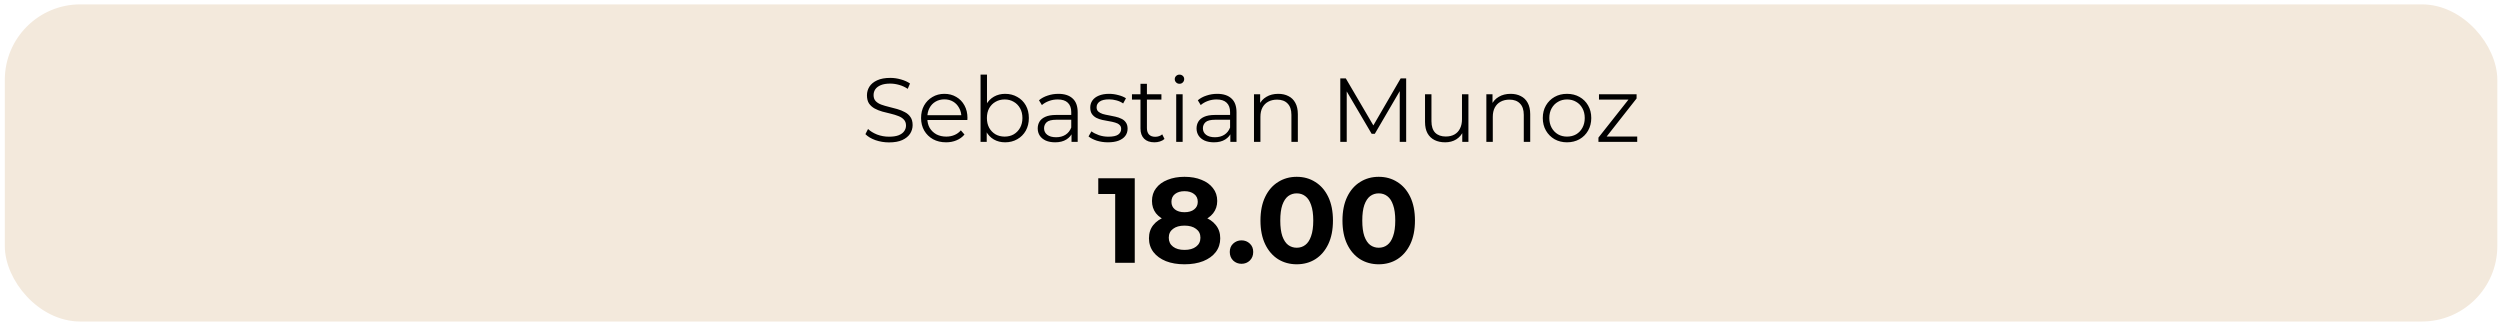
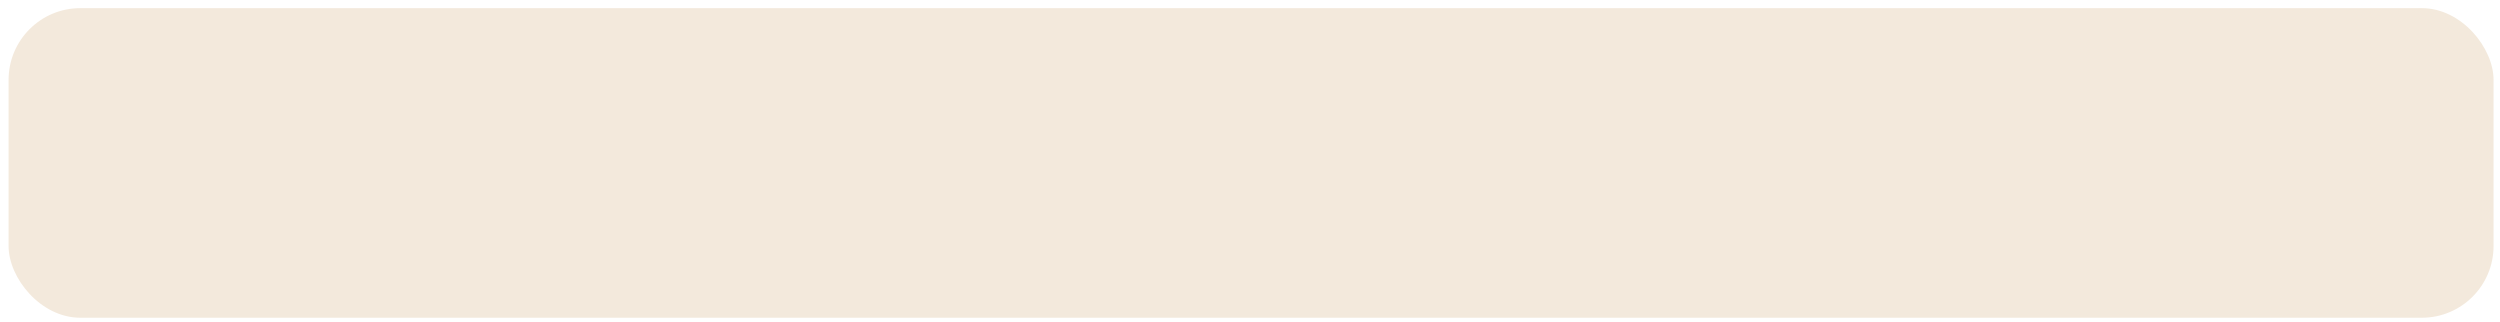
<svg xmlns="http://www.w3.org/2000/svg" width="443" height="57" viewBox="0 0 443 57" fill="none">
  <rect x="1.521" y="1.444" width="440.337" height="54.859" rx="12.711" fill="#F3E9DC" />
-   <rect x="1.521" y="1.444" width="440.337" height="54.859" rx="12.711" stroke="#F3E9DC" stroke-width="1.338" />
-   <path d="M157.526 25.234C156.692 25.234 155.889 25.1 155.118 24.832C154.358 24.554 153.769 24.201 153.352 23.773L153.817 22.858C154.214 23.243 154.743 23.569 155.407 23.837C156.081 24.094 156.788 24.222 157.526 24.222C158.233 24.222 158.806 24.137 159.245 23.965C159.694 23.783 160.021 23.543 160.224 23.243C160.438 22.943 160.545 22.611 160.545 22.247C160.545 21.808 160.417 21.455 160.16 21.188C159.914 20.92 159.587 20.711 159.18 20.561C158.774 20.401 158.324 20.262 157.832 20.144C157.339 20.026 156.847 19.903 156.354 19.775C155.862 19.636 155.407 19.453 154.99 19.229C154.583 19.004 154.251 18.71 153.994 18.346C153.748 17.971 153.625 17.484 153.625 16.884C153.625 16.328 153.769 15.819 154.058 15.359C154.358 14.888 154.813 14.514 155.423 14.235C156.033 13.946 156.815 13.802 157.767 13.802C158.399 13.802 159.025 13.893 159.646 14.075C160.267 14.246 160.802 14.487 161.252 14.797L160.85 15.745C160.368 15.423 159.855 15.188 159.309 15.038C158.774 14.888 158.254 14.813 157.751 14.813C157.077 14.813 156.52 14.904 156.081 15.086C155.643 15.268 155.316 15.514 155.102 15.825C154.899 16.125 154.797 16.467 154.797 16.852C154.797 17.291 154.92 17.645 155.166 17.912C155.423 18.18 155.755 18.388 156.162 18.538C156.579 18.688 157.034 18.822 157.526 18.94C158.019 19.058 158.506 19.186 158.988 19.325C159.48 19.464 159.93 19.646 160.336 19.871C160.754 20.085 161.086 20.374 161.332 20.738C161.589 21.102 161.717 21.578 161.717 22.167C161.717 22.713 161.567 23.221 161.268 23.692C160.968 24.153 160.508 24.527 159.887 24.816C159.277 25.095 158.49 25.234 157.526 25.234ZM167.646 25.218C166.768 25.218 165.997 25.036 165.334 24.672C164.67 24.297 164.151 23.789 163.776 23.146C163.402 22.494 163.214 21.75 163.214 20.915C163.214 20.08 163.391 19.341 163.744 18.699C164.108 18.057 164.6 17.553 165.221 17.19C165.853 16.815 166.559 16.628 167.341 16.628C168.133 16.628 168.834 16.81 169.444 17.174C170.065 17.527 170.552 18.03 170.905 18.683C171.258 19.325 171.435 20.069 171.435 20.915C171.435 20.968 171.43 21.027 171.419 21.091C171.419 21.145 171.419 21.204 171.419 21.268H164.081V20.417H170.809L170.359 20.754C170.359 20.144 170.225 19.603 169.958 19.132C169.701 18.651 169.348 18.276 168.898 18.008C168.449 17.741 167.929 17.607 167.341 17.607C166.763 17.607 166.243 17.741 165.783 18.008C165.323 18.276 164.964 18.651 164.707 19.132C164.451 19.614 164.322 20.165 164.322 20.786V20.963C164.322 21.605 164.461 22.172 164.74 22.665C165.029 23.146 165.425 23.526 165.928 23.805C166.442 24.072 167.025 24.206 167.678 24.206C168.192 24.206 168.668 24.115 169.107 23.933C169.556 23.751 169.942 23.473 170.263 23.098L170.905 23.837C170.531 24.287 170.06 24.629 169.492 24.864C168.936 25.1 168.32 25.218 167.646 25.218ZM178.107 25.218C177.368 25.218 176.704 25.052 176.116 24.72C175.527 24.378 175.061 23.885 174.719 23.243C174.376 22.601 174.205 21.825 174.205 20.915C174.205 19.994 174.376 19.218 174.719 18.587C175.072 17.944 175.543 17.457 176.132 17.125C176.721 16.794 177.379 16.628 178.107 16.628C178.91 16.628 179.627 16.81 180.258 17.174C180.901 17.527 181.404 18.024 181.768 18.667C182.131 19.309 182.313 20.058 182.313 20.915C182.313 21.76 182.131 22.51 181.768 23.163C181.404 23.805 180.901 24.308 180.258 24.672C179.627 25.036 178.91 25.218 178.107 25.218ZM173.755 25.137V13.224H174.895V19.197L174.735 20.899L174.847 22.601V25.137H173.755ZM178.026 24.206C178.626 24.206 179.161 24.072 179.632 23.805C180.103 23.526 180.478 23.141 180.756 22.649C181.034 22.146 181.173 21.568 181.173 20.915C181.173 20.251 181.034 19.673 180.756 19.18C180.478 18.688 180.103 18.308 179.632 18.041C179.161 17.762 178.626 17.623 178.026 17.623C177.427 17.623 176.886 17.762 176.405 18.041C175.934 18.308 175.559 18.688 175.281 19.18C175.013 19.673 174.879 20.251 174.879 20.915C174.879 21.568 175.013 22.146 175.281 22.649C175.559 23.141 175.934 23.526 176.405 23.805C176.886 24.072 177.427 24.206 178.026 24.206ZM189.873 25.137V23.275L189.825 22.97V19.855C189.825 19.138 189.621 18.587 189.215 18.201C188.818 17.816 188.224 17.623 187.432 17.623C186.886 17.623 186.367 17.714 185.875 17.896C185.382 18.078 184.965 18.319 184.622 18.619L184.109 17.768C184.537 17.404 185.051 17.125 185.65 16.933C186.249 16.729 186.881 16.628 187.545 16.628C188.637 16.628 189.477 16.901 190.066 17.447C190.665 17.982 190.965 18.8 190.965 19.903V25.137H189.873ZM186.967 25.218C186.335 25.218 185.784 25.116 185.313 24.913C184.853 24.699 184.499 24.41 184.253 24.046C184.007 23.671 183.884 23.243 183.884 22.761C183.884 22.322 183.986 21.926 184.189 21.573C184.403 21.209 184.746 20.92 185.217 20.706C185.698 20.481 186.34 20.369 187.143 20.369H190.049V21.22H187.175C186.362 21.22 185.795 21.364 185.473 21.653C185.163 21.942 185.008 22.301 185.008 22.729C185.008 23.211 185.195 23.596 185.57 23.885C185.944 24.174 186.469 24.319 187.143 24.319C187.786 24.319 188.337 24.174 188.797 23.885C189.268 23.585 189.611 23.157 189.825 22.601L190.082 23.387C189.868 23.944 189.493 24.388 188.958 24.72C188.433 25.052 187.769 25.218 186.967 25.218ZM196.325 25.218C195.629 25.218 194.971 25.121 194.35 24.929C193.729 24.725 193.242 24.474 192.889 24.174L193.403 23.275C193.745 23.532 194.184 23.757 194.719 23.949C195.255 24.131 195.817 24.222 196.405 24.222C197.208 24.222 197.786 24.099 198.139 23.853C198.493 23.596 198.669 23.259 198.669 22.841C198.669 22.531 198.568 22.29 198.364 22.119C198.171 21.937 197.915 21.803 197.593 21.718C197.272 21.621 196.914 21.541 196.518 21.477C196.122 21.412 195.726 21.337 195.33 21.252C194.944 21.166 194.591 21.043 194.27 20.883C193.949 20.711 193.686 20.481 193.483 20.192C193.29 19.903 193.194 19.518 193.194 19.036C193.194 18.576 193.322 18.164 193.579 17.8C193.836 17.436 194.211 17.152 194.703 16.949C195.206 16.735 195.817 16.628 196.534 16.628C197.08 16.628 197.626 16.703 198.171 16.852C198.717 16.991 199.167 17.179 199.52 17.414L199.022 18.33C198.648 18.073 198.246 17.891 197.818 17.784C197.39 17.666 196.962 17.607 196.534 17.607C195.774 17.607 195.212 17.741 194.848 18.008C194.495 18.265 194.318 18.597 194.318 19.004C194.318 19.325 194.414 19.577 194.607 19.759C194.81 19.941 195.073 20.085 195.394 20.192C195.726 20.288 196.084 20.369 196.47 20.433C196.866 20.497 197.256 20.578 197.642 20.674C198.038 20.759 198.396 20.883 198.717 21.043C199.049 21.193 199.311 21.412 199.504 21.701C199.708 21.98 199.809 22.349 199.809 22.809C199.809 23.302 199.67 23.73 199.392 24.094C199.124 24.447 198.728 24.725 198.204 24.929C197.69 25.121 197.064 25.218 196.325 25.218ZM204.566 25.218C203.774 25.218 203.164 25.004 202.736 24.576C202.308 24.147 202.094 23.543 202.094 22.761V14.845H203.234V22.697C203.234 23.189 203.357 23.569 203.603 23.837C203.86 24.105 204.224 24.238 204.695 24.238C205.198 24.238 205.615 24.094 205.947 23.805L206.349 24.624C206.124 24.827 205.851 24.977 205.53 25.073C205.219 25.17 204.898 25.218 204.566 25.218ZM200.584 17.655V16.708H205.803V17.655H200.584ZM208.424 25.137V16.708H209.564V25.137H208.424ZM209.002 14.845C208.766 14.845 208.568 14.765 208.408 14.604C208.247 14.444 208.167 14.251 208.167 14.027C208.167 13.802 208.247 13.614 208.408 13.464C208.568 13.304 208.766 13.224 209.002 13.224C209.237 13.224 209.436 13.299 209.596 13.448C209.757 13.598 209.837 13.786 209.837 14.01C209.837 14.246 209.757 14.444 209.596 14.604C209.446 14.765 209.248 14.845 209.002 14.845ZM218.018 25.137V23.275L217.97 22.97V19.855C217.97 19.138 217.767 18.587 217.36 18.201C216.964 17.816 216.37 17.623 215.578 17.623C215.032 17.623 214.513 17.714 214.02 17.896C213.528 18.078 213.111 18.319 212.768 18.619L212.254 17.768C212.682 17.404 213.196 17.125 213.796 16.933C214.395 16.729 215.027 16.628 215.69 16.628C216.782 16.628 217.622 16.901 218.211 17.447C218.811 17.982 219.11 18.8 219.11 19.903V25.137H218.018ZM215.112 25.218C214.481 25.218 213.929 25.116 213.458 24.913C212.998 24.699 212.645 24.41 212.399 24.046C212.153 23.671 212.029 23.243 212.029 22.761C212.029 22.322 212.131 21.926 212.335 21.573C212.549 21.209 212.891 20.92 213.362 20.706C213.844 20.481 214.486 20.369 215.289 20.369H218.195V21.22H215.321C214.508 21.22 213.94 21.364 213.619 21.653C213.309 21.942 213.153 22.301 213.153 22.729C213.153 23.211 213.341 23.596 213.715 23.885C214.09 24.174 214.615 24.319 215.289 24.319C215.931 24.319 216.482 24.174 216.943 23.885C217.414 23.585 217.756 23.157 217.97 22.601L218.227 23.387C218.013 23.944 217.638 24.388 217.103 24.72C216.579 25.052 215.915 25.218 215.112 25.218ZM226.51 16.628C227.195 16.628 227.794 16.761 228.308 17.029C228.833 17.286 229.239 17.682 229.528 18.217C229.828 18.752 229.978 19.427 229.978 20.24V25.137H228.838V20.353C228.838 19.464 228.613 18.795 228.164 18.346C227.725 17.885 227.104 17.655 226.301 17.655C225.702 17.655 225.177 17.778 224.728 18.024C224.289 18.26 223.946 18.608 223.7 19.068C223.464 19.518 223.347 20.064 223.347 20.706V25.137H222.207V16.708H223.299V19.02L223.122 18.587C223.39 17.976 223.818 17.5 224.406 17.157C224.995 16.804 225.696 16.628 226.51 16.628ZM237.5 25.137V13.898H238.48L243.618 22.665H243.104L248.194 13.898H249.173V25.137H248.033V15.68H248.306L243.618 23.708H243.056L238.335 15.68H238.64V25.137H237.5ZM256.079 25.218C255.362 25.218 254.735 25.084 254.2 24.816C253.665 24.549 253.248 24.147 252.948 23.612C252.659 23.077 252.514 22.408 252.514 21.605V16.708H253.654V21.477C253.654 22.376 253.874 23.055 254.313 23.516C254.762 23.965 255.388 24.19 256.191 24.19C256.78 24.19 257.288 24.072 257.717 23.837C258.155 23.591 258.487 23.238 258.712 22.777C258.948 22.317 259.065 21.766 259.065 21.123V16.708H260.205V25.137H259.113V22.825L259.29 23.243C259.022 23.864 258.605 24.351 258.038 24.704C257.481 25.047 256.828 25.218 256.079 25.218ZM267.686 16.628C268.371 16.628 268.97 16.761 269.484 17.029C270.008 17.286 270.415 17.682 270.704 18.217C271.004 18.752 271.154 19.427 271.154 20.24V25.137H270.014V20.353C270.014 19.464 269.789 18.795 269.339 18.346C268.9 17.885 268.28 17.655 267.477 17.655C266.877 17.655 266.353 17.778 265.903 18.024C265.464 18.26 265.122 18.608 264.876 19.068C264.64 19.518 264.522 20.064 264.522 20.706V25.137H263.382V16.708H264.474V19.02L264.298 18.587C264.565 17.976 264.993 17.5 265.582 17.157C266.171 16.804 266.872 16.628 267.686 16.628ZM277.669 25.218C276.856 25.218 276.122 25.036 275.469 24.672C274.827 24.297 274.319 23.789 273.944 23.146C273.569 22.494 273.382 21.75 273.382 20.915C273.382 20.069 273.569 19.325 273.944 18.683C274.319 18.041 274.827 17.538 275.469 17.174C276.112 16.81 276.845 16.628 277.669 16.628C278.504 16.628 279.243 16.81 279.885 17.174C280.538 17.538 281.046 18.041 281.41 18.683C281.785 19.325 281.972 20.069 281.972 20.915C281.972 21.75 281.785 22.494 281.41 23.146C281.046 23.789 280.538 24.297 279.885 24.672C279.232 25.036 278.493 25.218 277.669 25.218ZM277.669 24.206C278.279 24.206 278.82 24.072 279.291 23.805C279.762 23.526 280.131 23.141 280.399 22.649C280.677 22.146 280.816 21.568 280.816 20.915C280.816 20.251 280.677 19.673 280.399 19.18C280.131 18.688 279.762 18.308 279.291 18.041C278.82 17.762 278.285 17.623 277.685 17.623C277.086 17.623 276.55 17.762 276.079 18.041C275.608 18.308 275.234 18.688 274.956 19.18C274.677 19.673 274.538 20.251 274.538 20.915C274.538 21.568 274.677 22.146 274.956 22.649C275.234 23.141 275.608 23.526 276.079 23.805C276.55 24.072 277.08 24.206 277.669 24.206ZM283.243 25.137V24.383L288.863 17.27L289.104 17.655H283.34V16.708H290.003V17.447L284.399 24.576L284.11 24.19H290.115V25.137H283.243Z" fill="black" />
-   <path d="M197.61 46.574V32.873L199.108 34.371H194.613V31.588H201.078V46.574H197.61ZM209.89 46.831C208.634 46.831 207.535 46.645 206.593 46.274C205.651 45.889 204.916 45.354 204.388 44.669C203.86 43.969 203.596 43.156 203.596 42.228C203.596 41.3 203.852 40.515 204.366 39.873C204.894 39.217 205.629 38.724 206.571 38.396C207.513 38.053 208.619 37.882 209.89 37.882C211.174 37.882 212.287 38.053 213.229 38.396C214.186 38.724 214.921 39.217 215.434 39.873C215.963 40.515 216.227 41.3 216.227 42.228C216.227 43.156 215.963 43.969 215.434 44.669C214.906 45.354 214.164 45.889 213.208 46.274C212.266 46.645 211.16 46.831 209.89 46.831ZM209.89 44.283C210.76 44.283 211.445 44.091 211.945 43.705C212.459 43.32 212.716 42.792 212.716 42.121C212.716 41.45 212.459 40.929 211.945 40.558C211.445 40.173 210.76 39.98 209.89 39.98C209.033 39.98 208.355 40.173 207.856 40.558C207.356 40.929 207.107 41.45 207.107 42.121C207.107 42.792 207.356 43.32 207.856 43.705C208.355 44.091 209.033 44.283 209.89 44.283ZM209.89 39.638C208.734 39.638 207.72 39.481 206.85 39.167C205.993 38.853 205.323 38.396 204.837 37.797C204.366 37.183 204.131 36.455 204.131 35.613C204.131 34.728 204.373 33.971 204.859 33.344C205.344 32.701 206.022 32.209 206.892 31.866C207.763 31.51 208.762 31.331 209.89 31.331C211.046 31.331 212.052 31.51 212.908 31.866C213.779 32.209 214.457 32.701 214.942 33.344C215.442 33.971 215.691 34.728 215.691 35.613C215.691 36.455 215.449 37.183 214.963 37.797C214.492 38.396 213.822 38.853 212.951 39.167C212.08 39.481 211.06 39.638 209.89 39.638ZM209.89 37.604C210.618 37.604 211.188 37.44 211.602 37.111C212.031 36.783 212.245 36.334 212.245 35.763C212.245 35.163 212.023 34.699 211.581 34.371C211.153 34.043 210.589 33.879 209.89 33.879C209.205 33.879 208.648 34.043 208.22 34.371C207.792 34.699 207.578 35.163 207.578 35.763C207.578 36.334 207.785 36.783 208.198 37.111C208.612 37.44 209.176 37.604 209.89 37.604ZM219.993 46.745C219.422 46.745 218.929 46.553 218.516 46.167C218.116 45.768 217.916 45.261 217.916 44.647C217.916 44.033 218.116 43.541 218.516 43.17C218.929 42.785 219.422 42.592 219.993 42.592C220.578 42.592 221.07 42.785 221.47 43.17C221.87 43.541 222.069 44.033 222.069 44.647C222.069 45.261 221.87 45.768 221.47 46.167C221.07 46.553 220.578 46.745 219.993 46.745ZM229.777 46.831C228.55 46.831 227.451 46.531 226.48 45.932C225.51 45.318 224.746 44.433 224.189 43.277C223.633 42.121 223.354 40.722 223.354 39.081C223.354 37.44 223.633 36.041 224.189 34.885C224.746 33.729 225.51 32.851 226.48 32.252C227.451 31.638 228.55 31.331 229.777 31.331C231.019 31.331 232.118 31.638 233.074 32.252C234.044 32.851 234.808 33.729 235.365 34.885C235.921 36.041 236.199 37.44 236.199 39.081C236.199 40.722 235.921 42.121 235.365 43.277C234.808 44.433 234.044 45.318 233.074 45.932C232.118 46.531 231.019 46.831 229.777 46.831ZM229.777 43.898C230.362 43.898 230.869 43.734 231.297 43.406C231.739 43.077 232.082 42.556 232.325 41.843C232.581 41.129 232.71 40.209 232.71 39.081C232.71 37.953 232.581 37.033 232.325 36.319C232.082 35.606 231.739 35.085 231.297 34.757C230.869 34.428 230.362 34.264 229.777 34.264C229.206 34.264 228.699 34.428 228.257 34.757C227.829 35.085 227.486 35.606 227.229 36.319C226.987 37.033 226.865 37.953 226.865 39.081C226.865 40.209 226.987 41.129 227.229 41.843C227.486 42.556 227.829 43.077 228.257 43.406C228.699 43.734 229.206 43.898 229.777 43.898ZM244.307 46.831C243.08 46.831 241.981 46.531 241.01 45.932C240.04 45.318 239.276 44.433 238.719 43.277C238.163 42.121 237.885 40.722 237.885 39.081C237.885 37.44 238.163 36.041 238.719 34.885C239.276 33.729 240.04 32.851 241.01 32.252C241.981 31.638 243.08 31.331 244.307 31.331C245.549 31.331 246.648 31.638 247.604 32.252C248.575 32.851 249.338 33.729 249.895 34.885C250.451 36.041 250.73 37.44 250.73 39.081C250.73 40.722 250.451 42.121 249.895 43.277C249.338 44.433 248.575 45.318 247.604 45.932C246.648 46.531 245.549 46.831 244.307 46.831ZM244.307 43.898C244.892 43.898 245.399 43.734 245.827 43.406C246.27 43.077 246.612 42.556 246.855 41.843C247.112 41.129 247.24 40.209 247.24 39.081C247.24 37.953 247.112 37.033 246.855 36.319C246.612 35.606 246.27 35.085 245.827 34.757C245.399 34.428 244.892 34.264 244.307 34.264C243.736 34.264 243.23 34.428 242.787 34.757C242.359 35.085 242.016 35.606 241.759 36.319C241.517 37.033 241.396 37.953 241.396 39.081C241.396 40.209 241.517 41.129 241.759 41.843C242.016 42.556 242.359 43.077 242.787 43.406C243.23 43.734 243.736 43.898 244.307 43.898Z" fill="black" />
</svg>